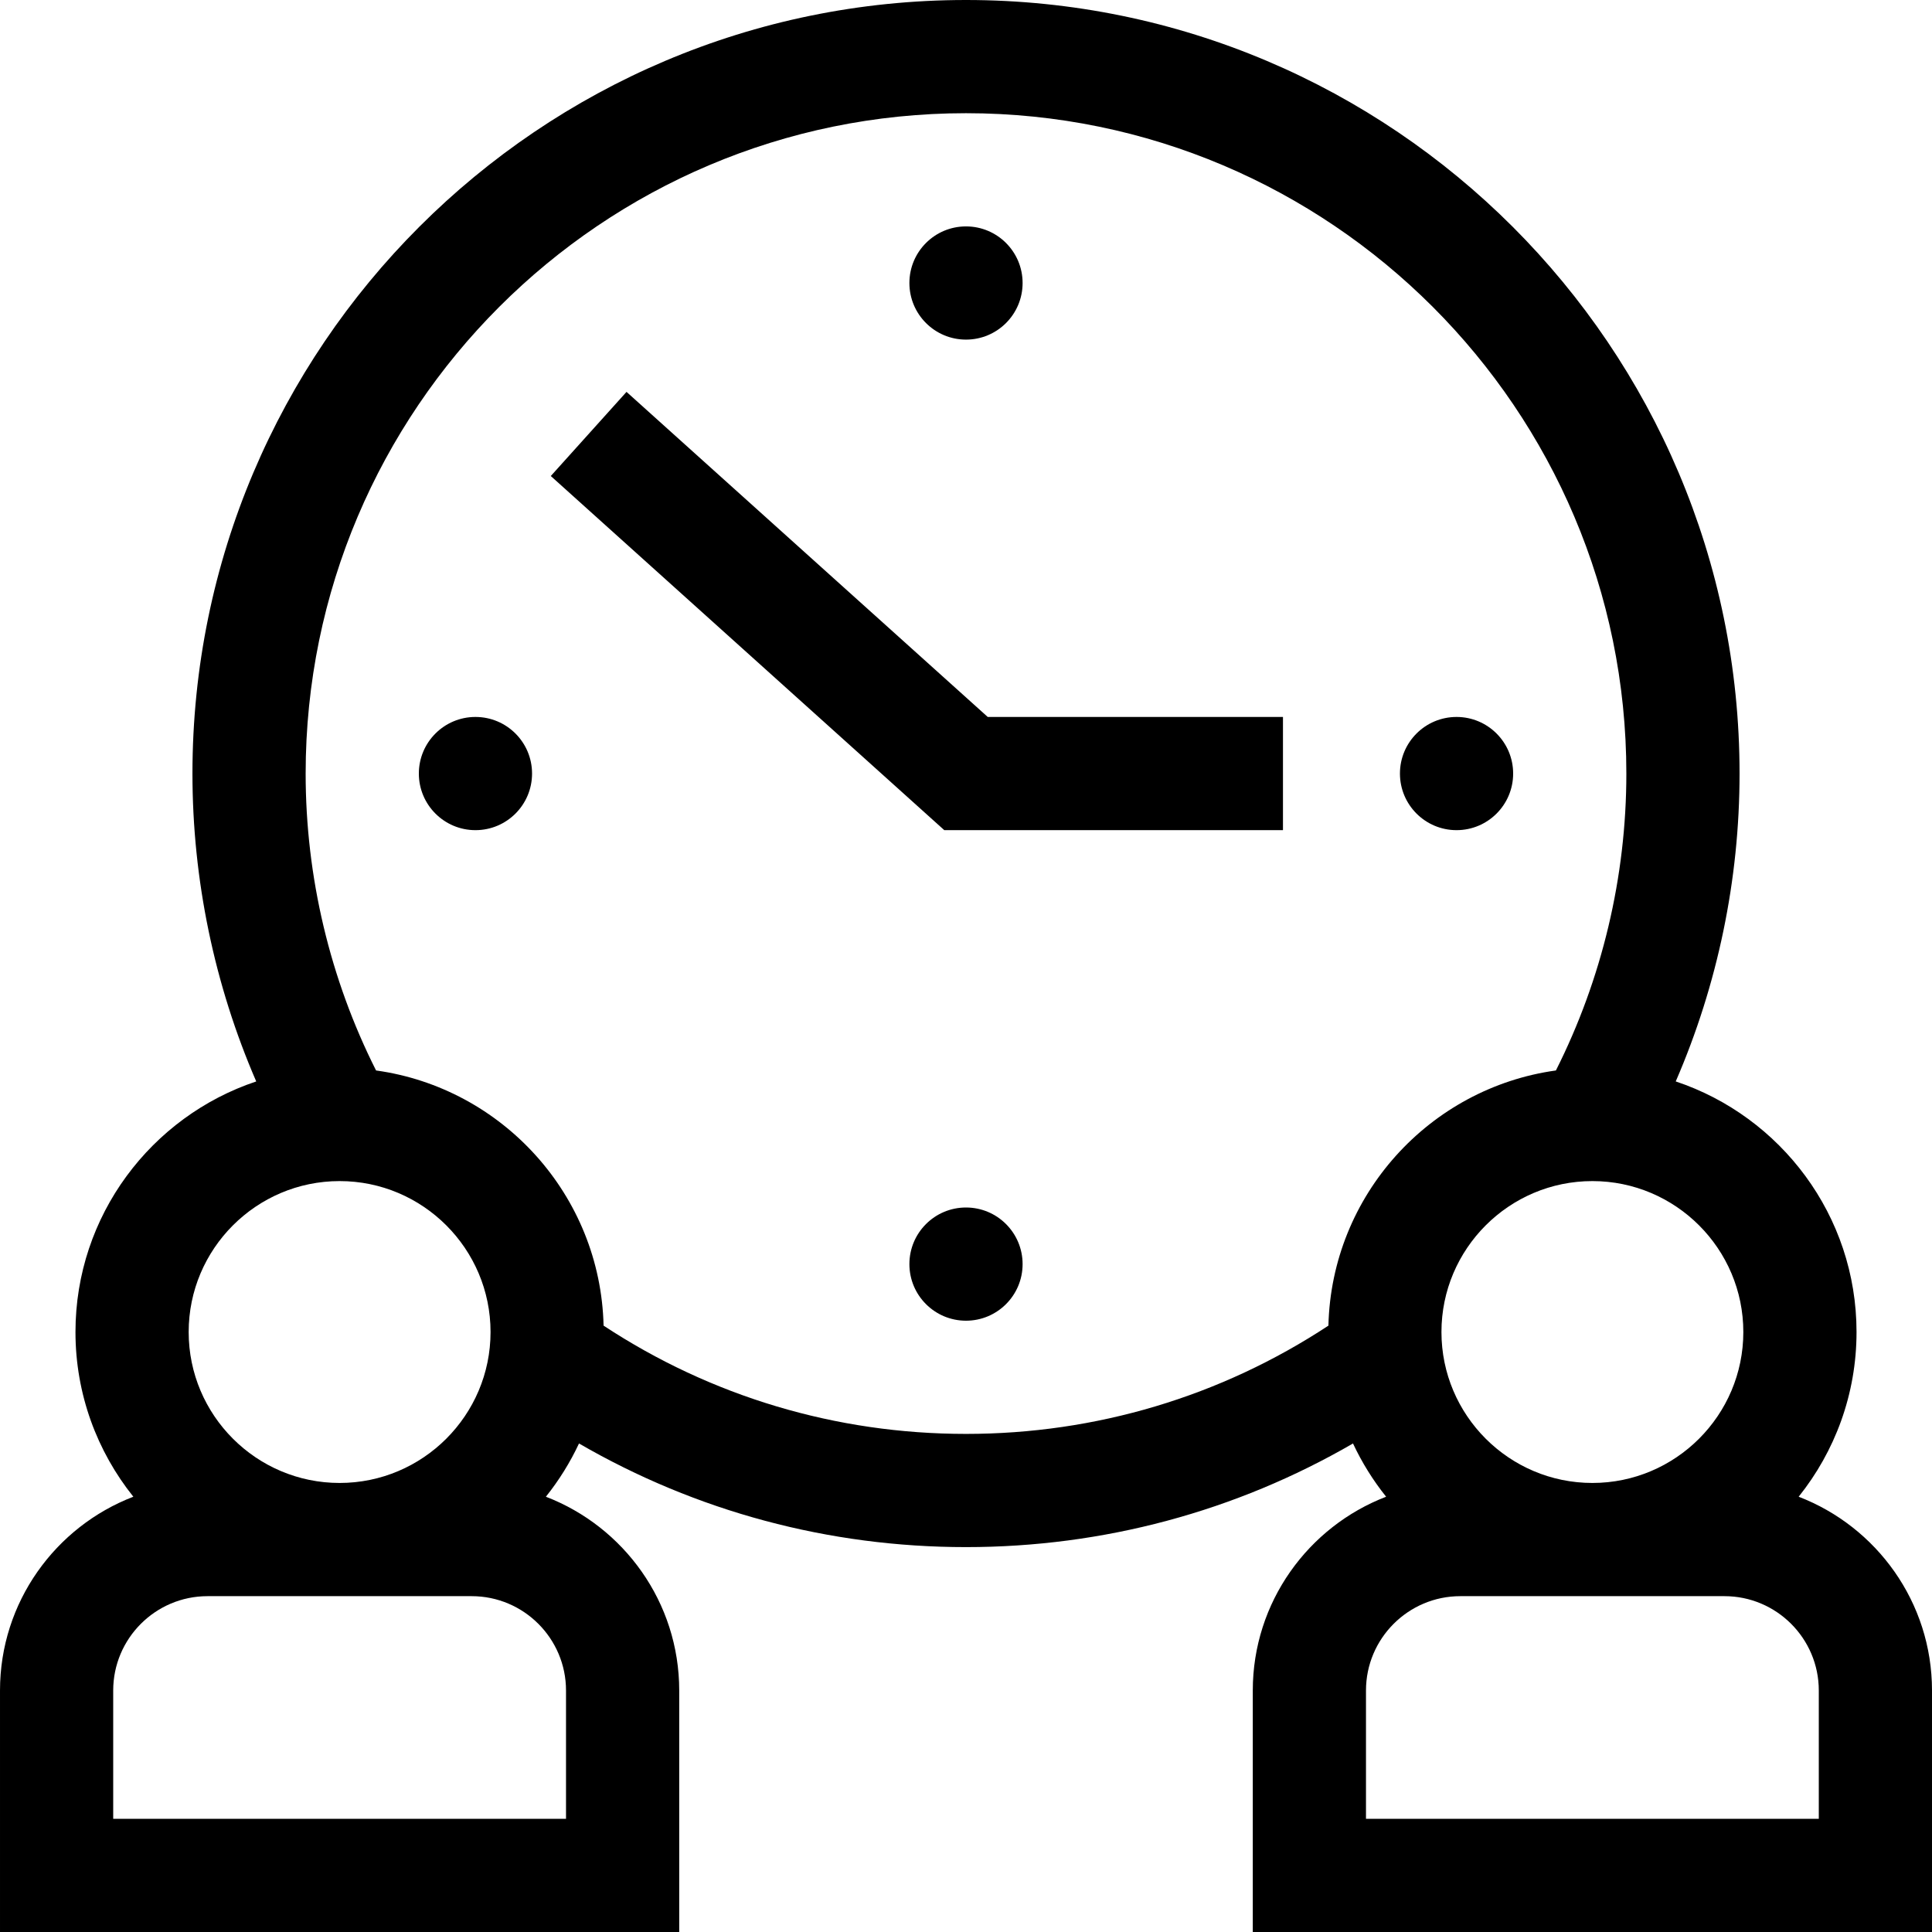
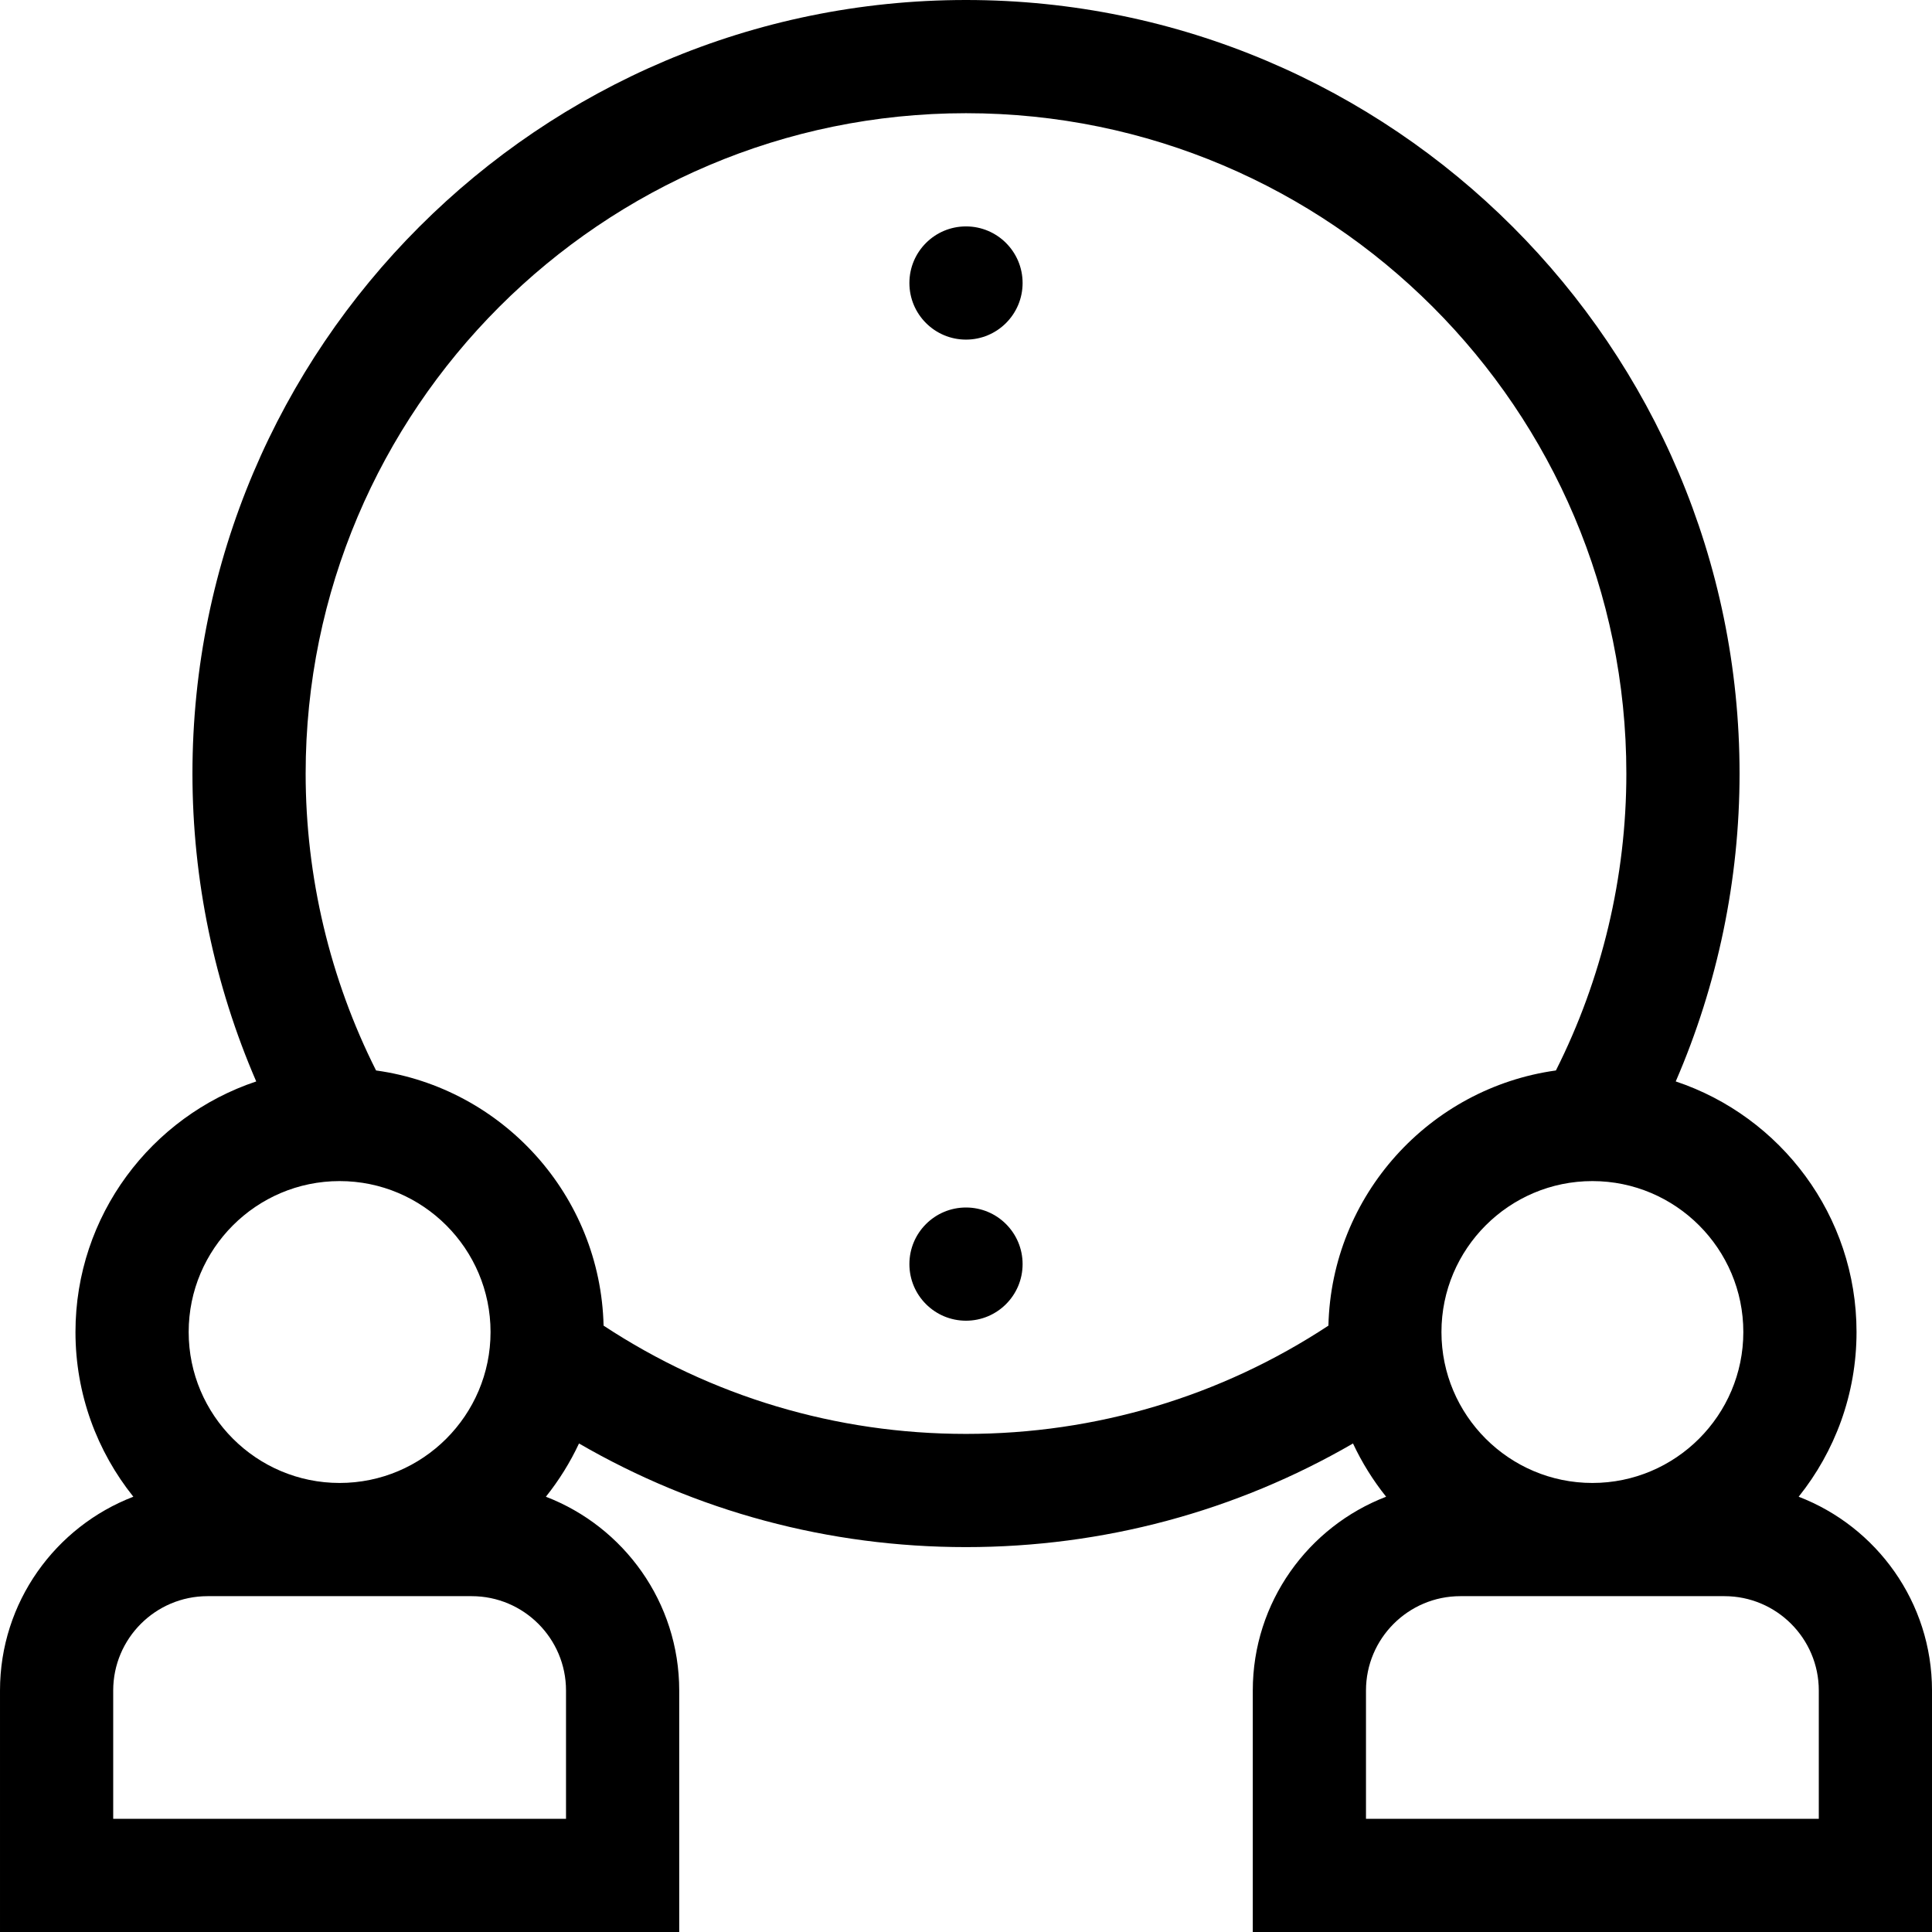
<svg xmlns="http://www.w3.org/2000/svg" height="512pt" viewBox="0 0 512 512" width="512pt">
  <path d="m476.664 396.648c9.586-11.977 15.336-27.152 15.336-43.648 0-30.883-20.109-57.137-47.914-66.41 11.098-25.617 16.914-53.449 16.914-81.59 0-113.039-91.961-205-205-205s-205 91.961-205 205c0 28.125 5.809 55.977 16.902 81.594-27.797 9.273-47.902 35.527-47.902 66.406 0 16.496 5.75 31.672 15.336 43.648-20.641 7.93-35.336 27.953-35.336 51.352v64h180v-64c0-23.398-14.695-43.422-35.336-51.352 3.457-4.32 6.41-9.051 8.777-14.113 31.082 18.012 66.191 27.465 102.559 27.465 36.34 0 71.473-9.453 102.559-27.465 2.367 5.062 5.32 9.793 8.777 14.113-20.641 7.93-35.336 27.953-35.336 51.352v64h180v-64c0-23.398-14.695-43.422-35.336-51.352zm-14.664-43.648c0 22.055-17.945 40-40 40s-40-17.945-40-40 17.945-40 40-40 40 17.945 40 40zm-372-40c22.055 0 40 17.945 40 40s-17.945 40-40 40-40-17.945-40-40 17.945-40 40-40zm60 169h-120v-34c0-13.785 11.215-25 25-25h70c13.785 0 25 11.215 25 25zm9.957-130.691c-.828-34.559-26.805-62.98-60.297-67.625-12.219-24.262-18.66-51.316-18.66-78.684 0-96.496 78.504-175 175-175s175 78.504 175 175c0 27.383-6.445 54.414-18.668 78.684-33.492 4.648-59.465 33.07-60.289 67.625-28.535 18.781-61.652 28.691-96.043 28.691-34.418 0-67.508-9.906-96.043-28.691zm322.043 130.691h-120v-34c0-13.785 11.215-25 25-25h70c13.785 0 25 11.215 25 25zm0 0" />
  <path d="m271 335c0 8.285-6.715 15-15 15s-15-6.715-15-15 6.715-15 15-15 15 6.715 15 15zm0 0" />
  <path d="m271 75c0 8.285-6.715 15-15 15s-15-6.715-15-15 6.715-15 15-15 15 6.715 15 15zm0 0" />
-   <path d="m141 205c0 8.285-6.715 15-15 15s-15-6.715-15-15 6.715-15 15-15 15 6.715 15 15zm0 0" />
-   <path d="m401 205c0 8.285-6.715 15-15 15s-15-6.715-15-15 6.715-15 15-15 15 6.715 15 15zm0 0" />
-   <path d="m261.758 190-95.723-86.148-20.07 22.297 104.277 93.852h89.758v-30zm0 0" />
</svg>